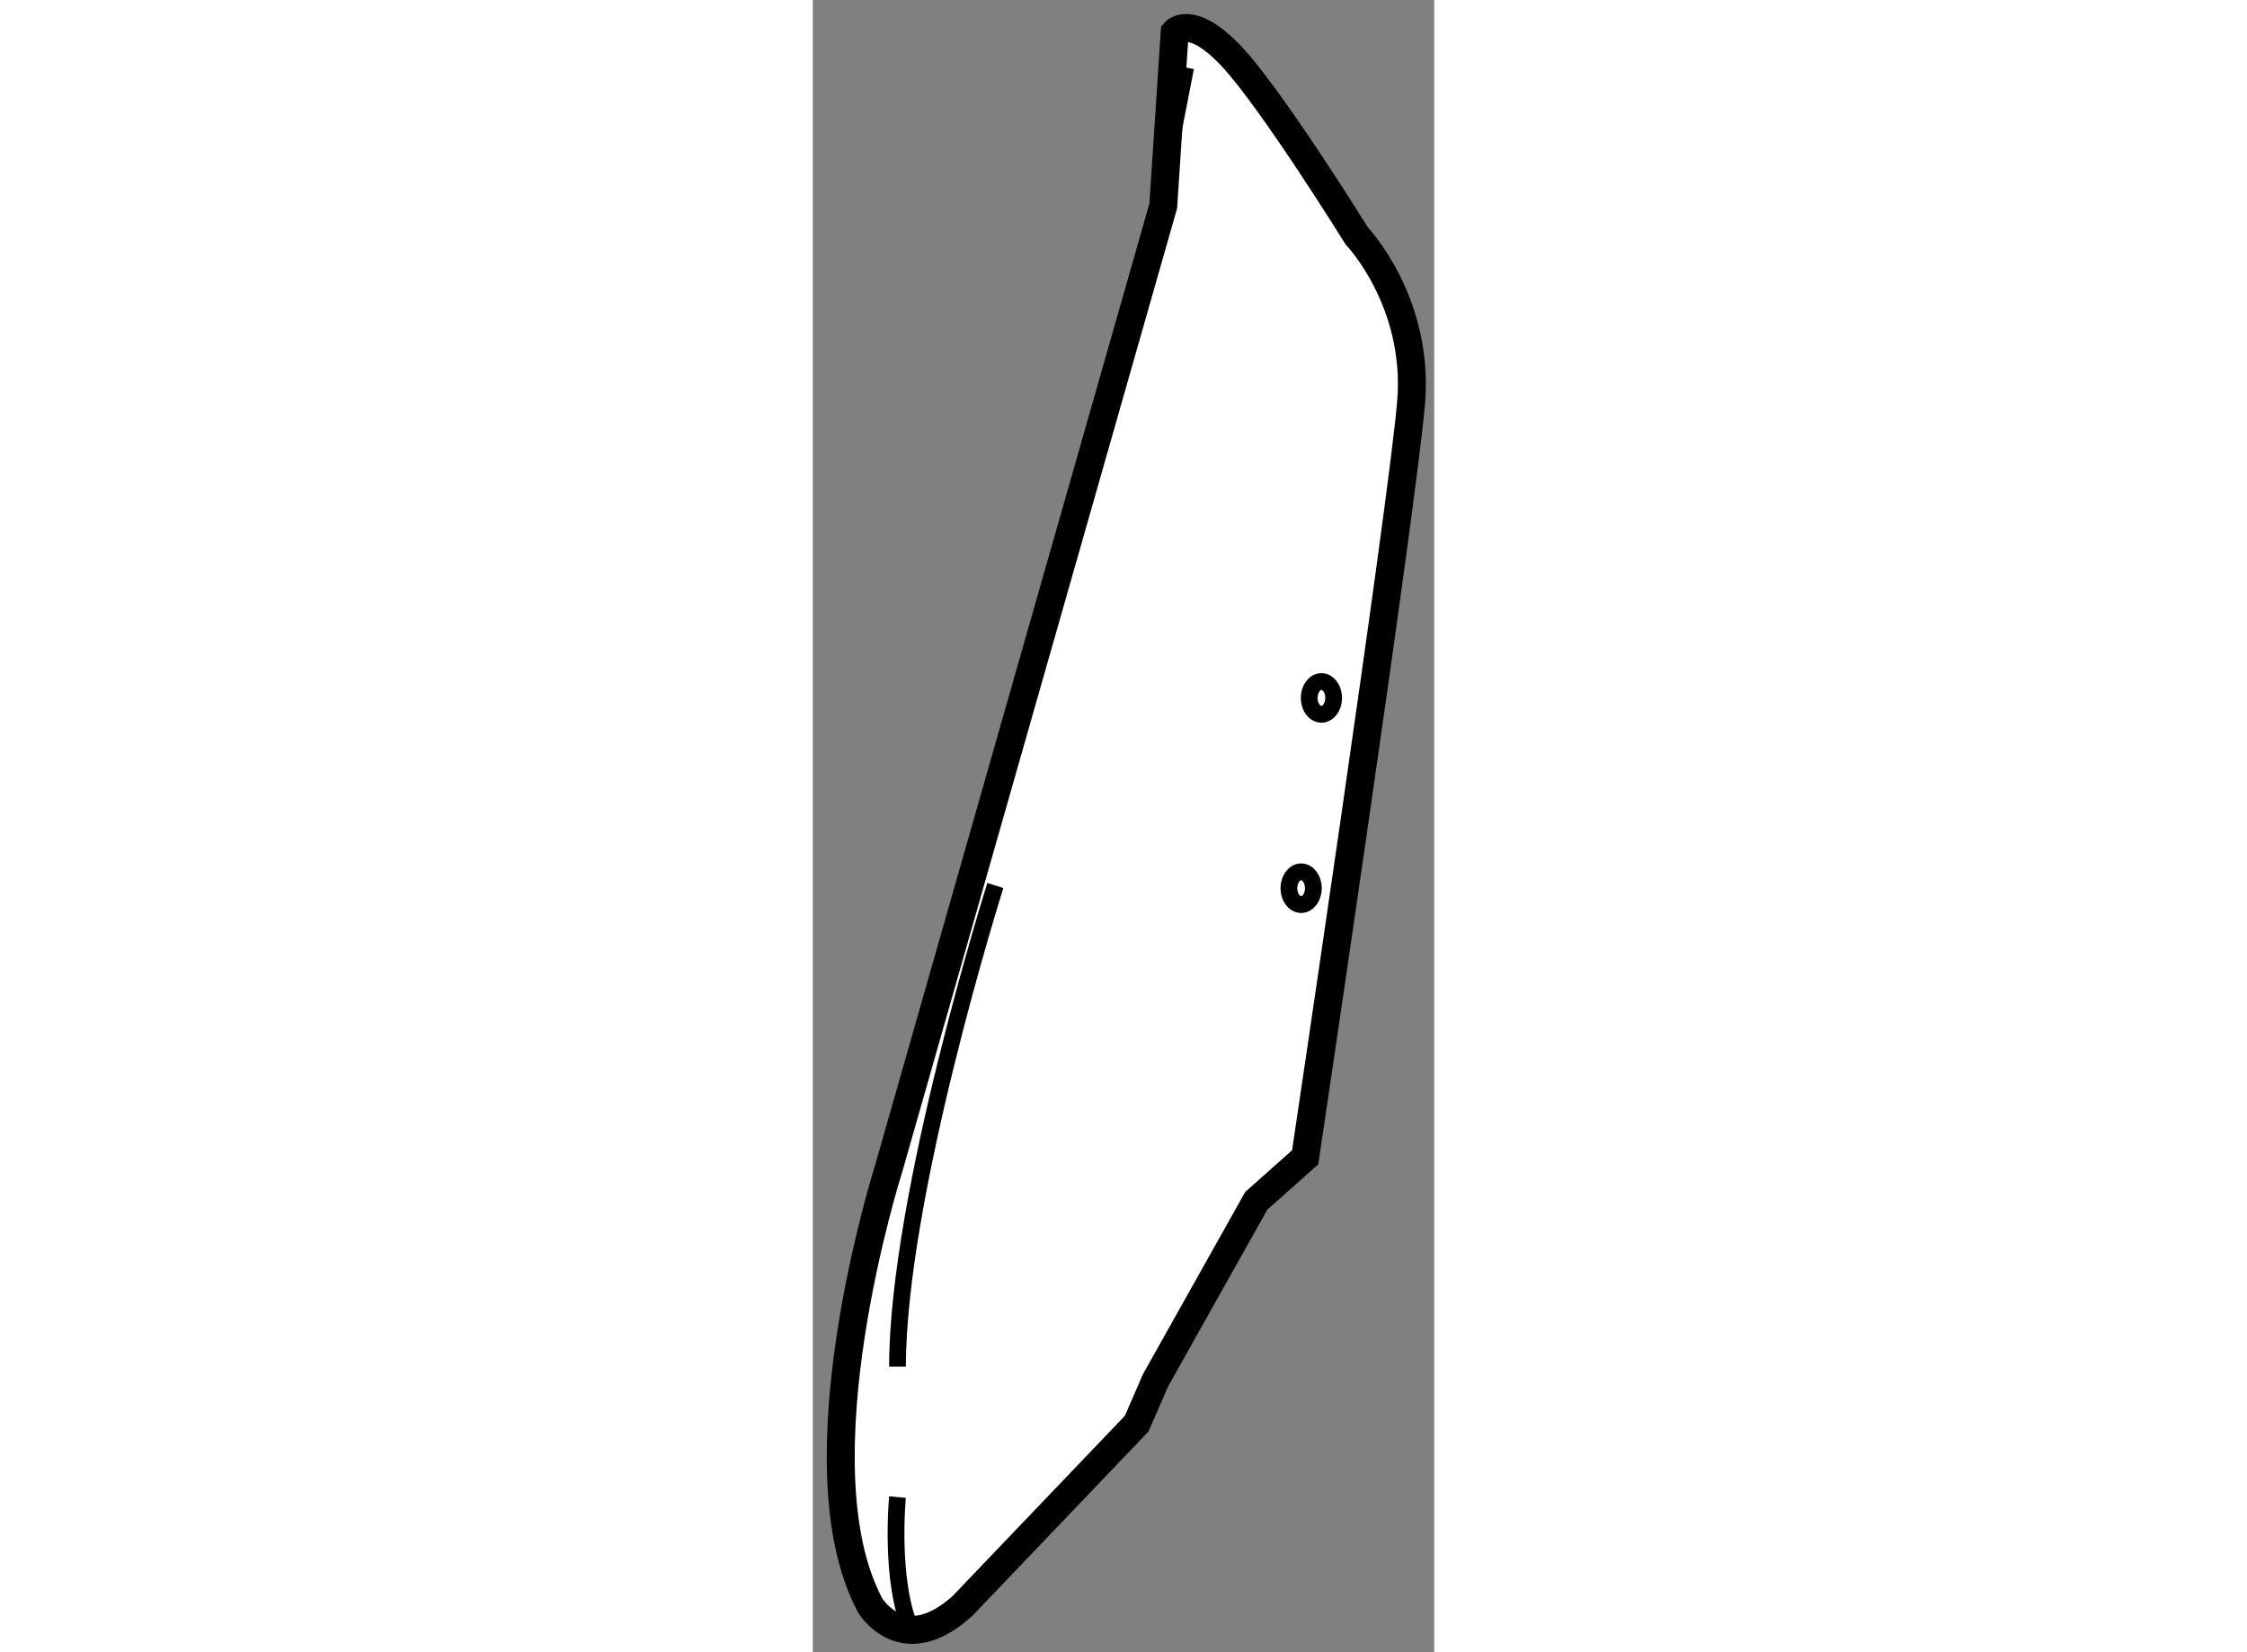
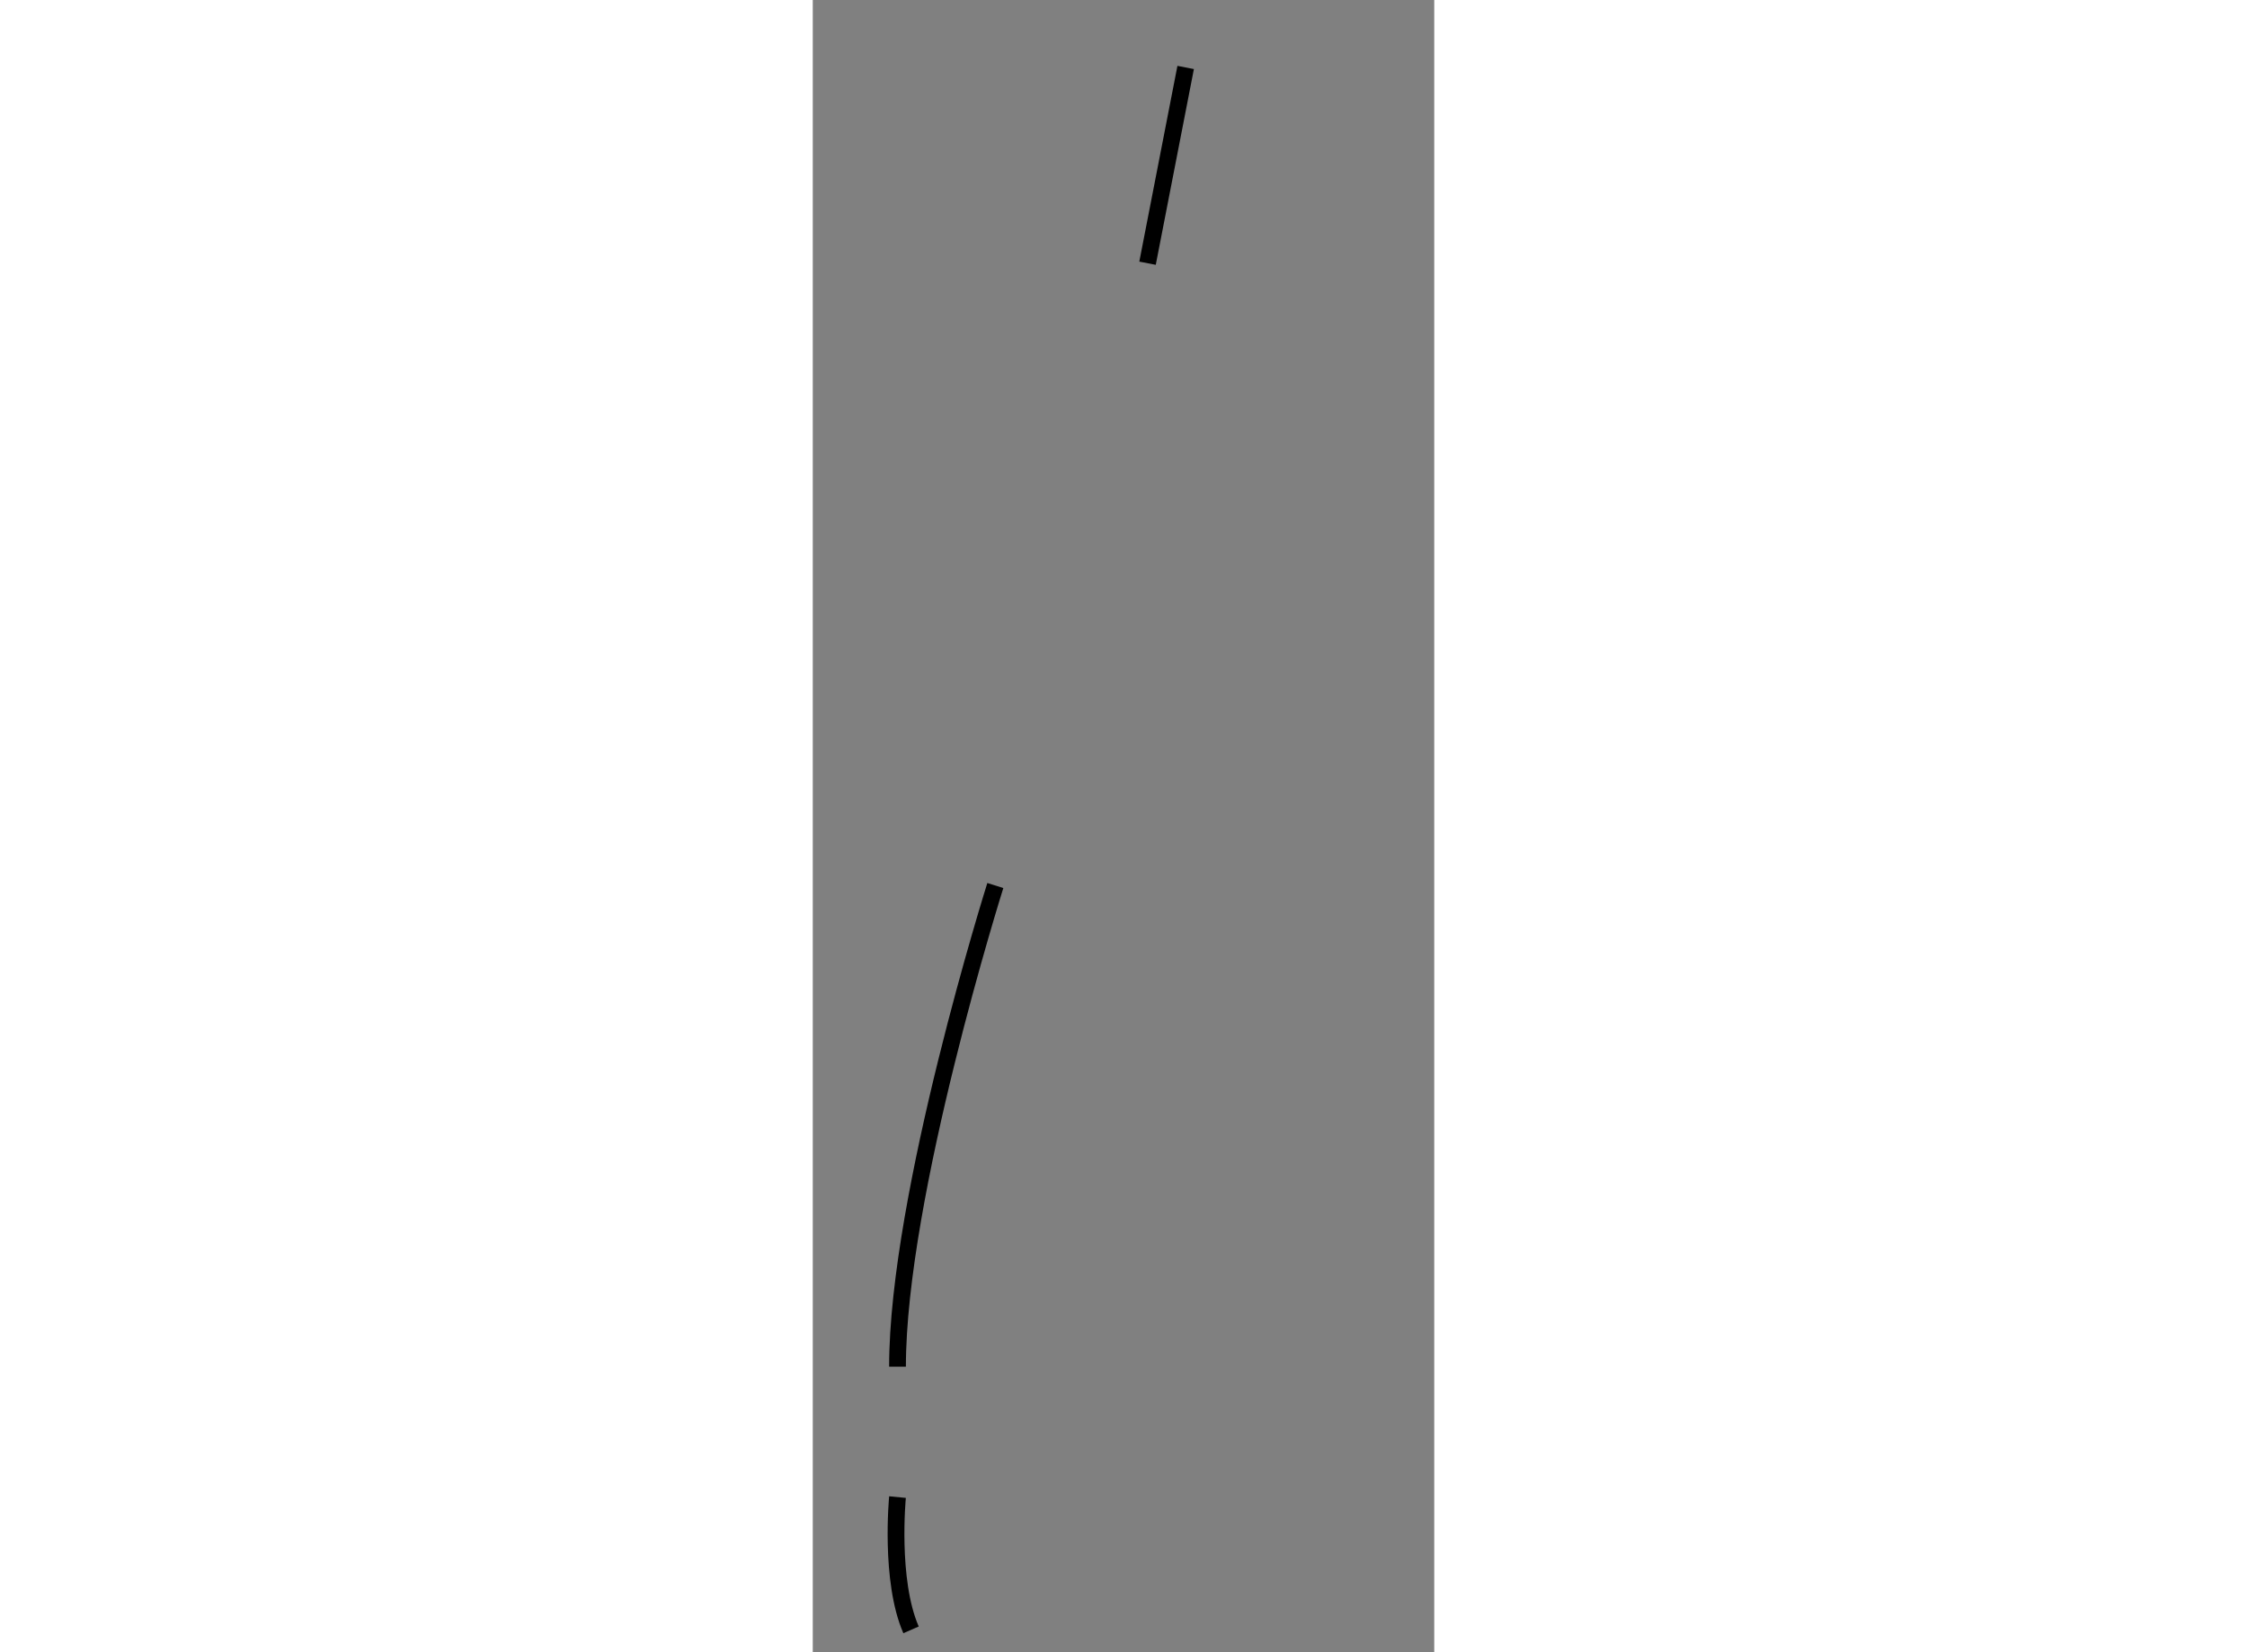
<svg xmlns="http://www.w3.org/2000/svg" version="1.1" x="0px" y="0px" width="244.8px" height="180px" viewBox="203.218 117.631 11.118 29.558" enable-background="new 0 0 244.8 180" xml:space="preserve">
  <rect x="203.218" y="117.631" width="11.118" height="29.558" fill="#808080" stroke="none" />
  <g>
-     <path fill="#FFFFFF" stroke="#000000" stroke-width="0.5" d="M205.9,146.357c-1.068,0.973-1.652,0-1.652,0     c-1.361-2.527,0.33-7.828,0.33-7.828l4.91-17.213l0.205-3.111c0,0,0.291-0.34,1.021,0.438c0.729,0.779,2.236,3.209,2.236,3.209     s1.119,1.168,0.973,2.969c-0.146,1.797-1.896,13.514-1.896,13.514l-0.875,0.779l-1.801,3.209l-0.338,0.777L205.9,146.357z" />
    <path fill="none" stroke="#000000" stroke-width="0.3" d="M206.484,133.473c0,0-1.75,5.545-1.75,8.607" />
    <path fill="none" stroke="#000000" stroke-width="0.3" d="M204.734,144.414c0,0-0.145,1.488,0.242,2.375" />
    <line fill="none" stroke="#000000" stroke-width="0.3" x1="209.207" y1="122.34" x2="209.889" y2="118.838" />
-     <ellipse fill="none" stroke="#000000" stroke-width="0.3" cx="212.318" cy="130.117" rx="0.219" ry="0.293" />
-     <ellipse fill="none" stroke="#000000" stroke-width="0.3" cx="211.955" cy="133.521" rx="0.219" ry="0.293" />
  </g>
</svg>